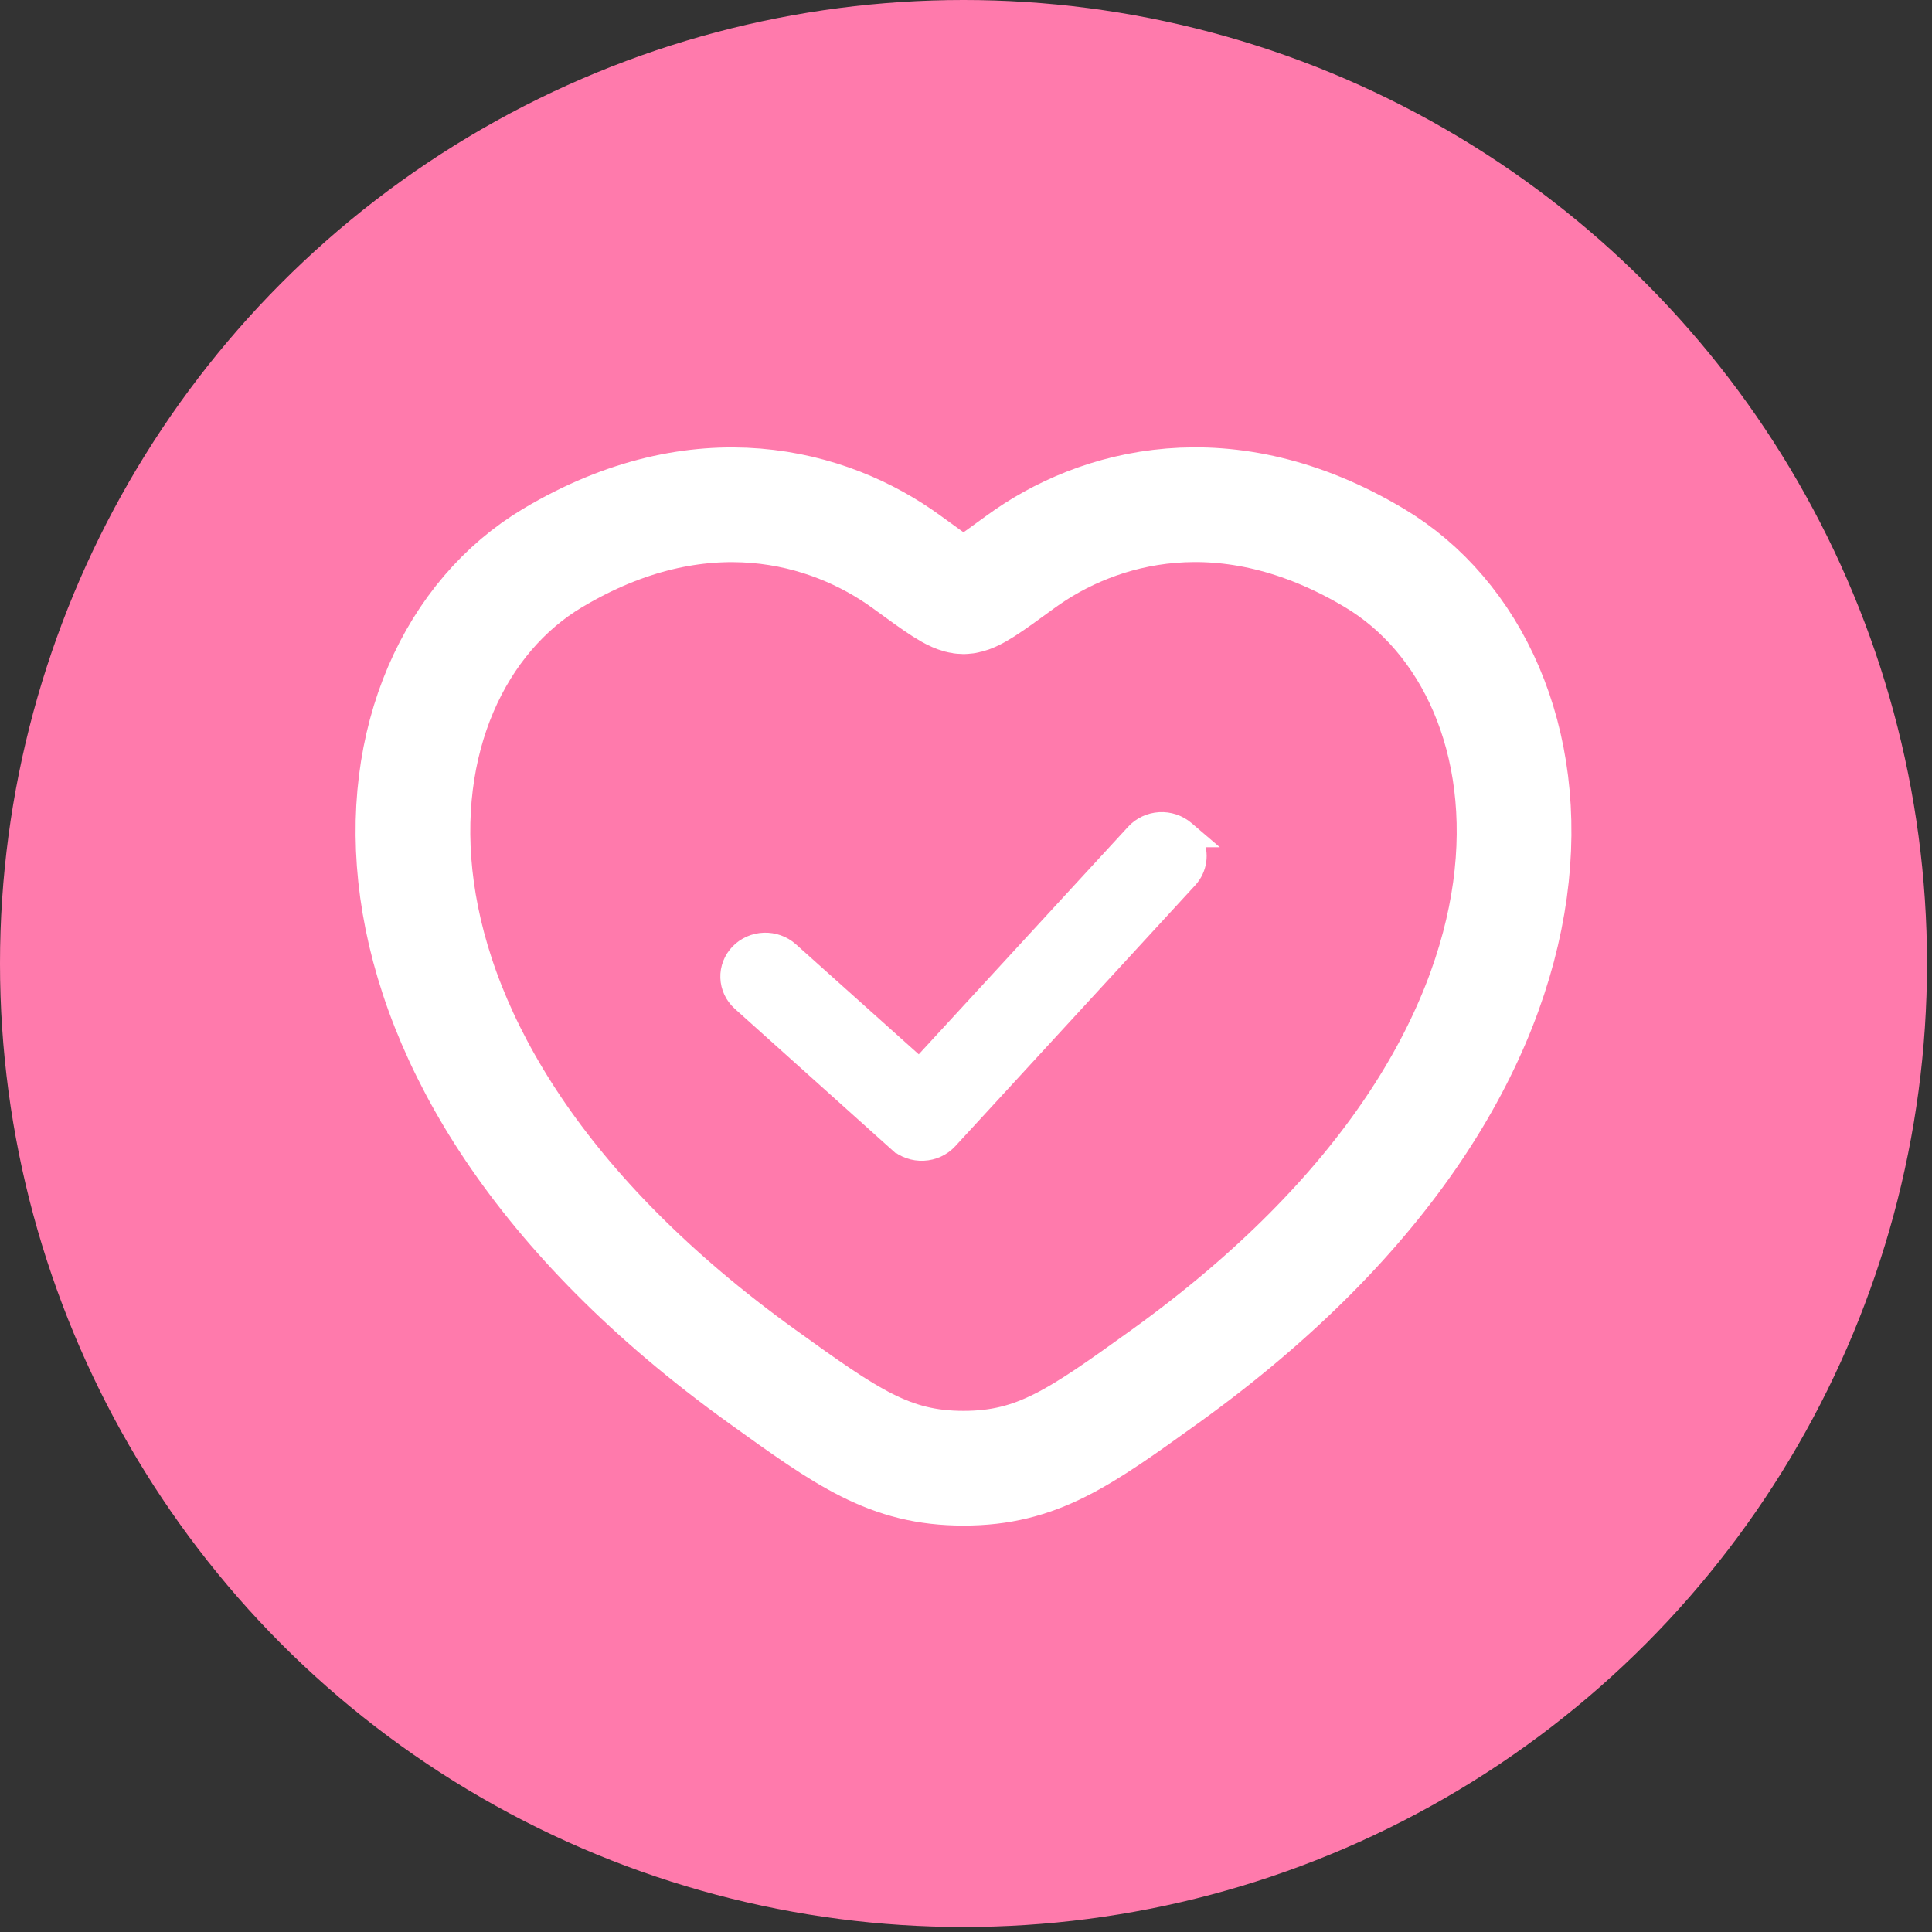
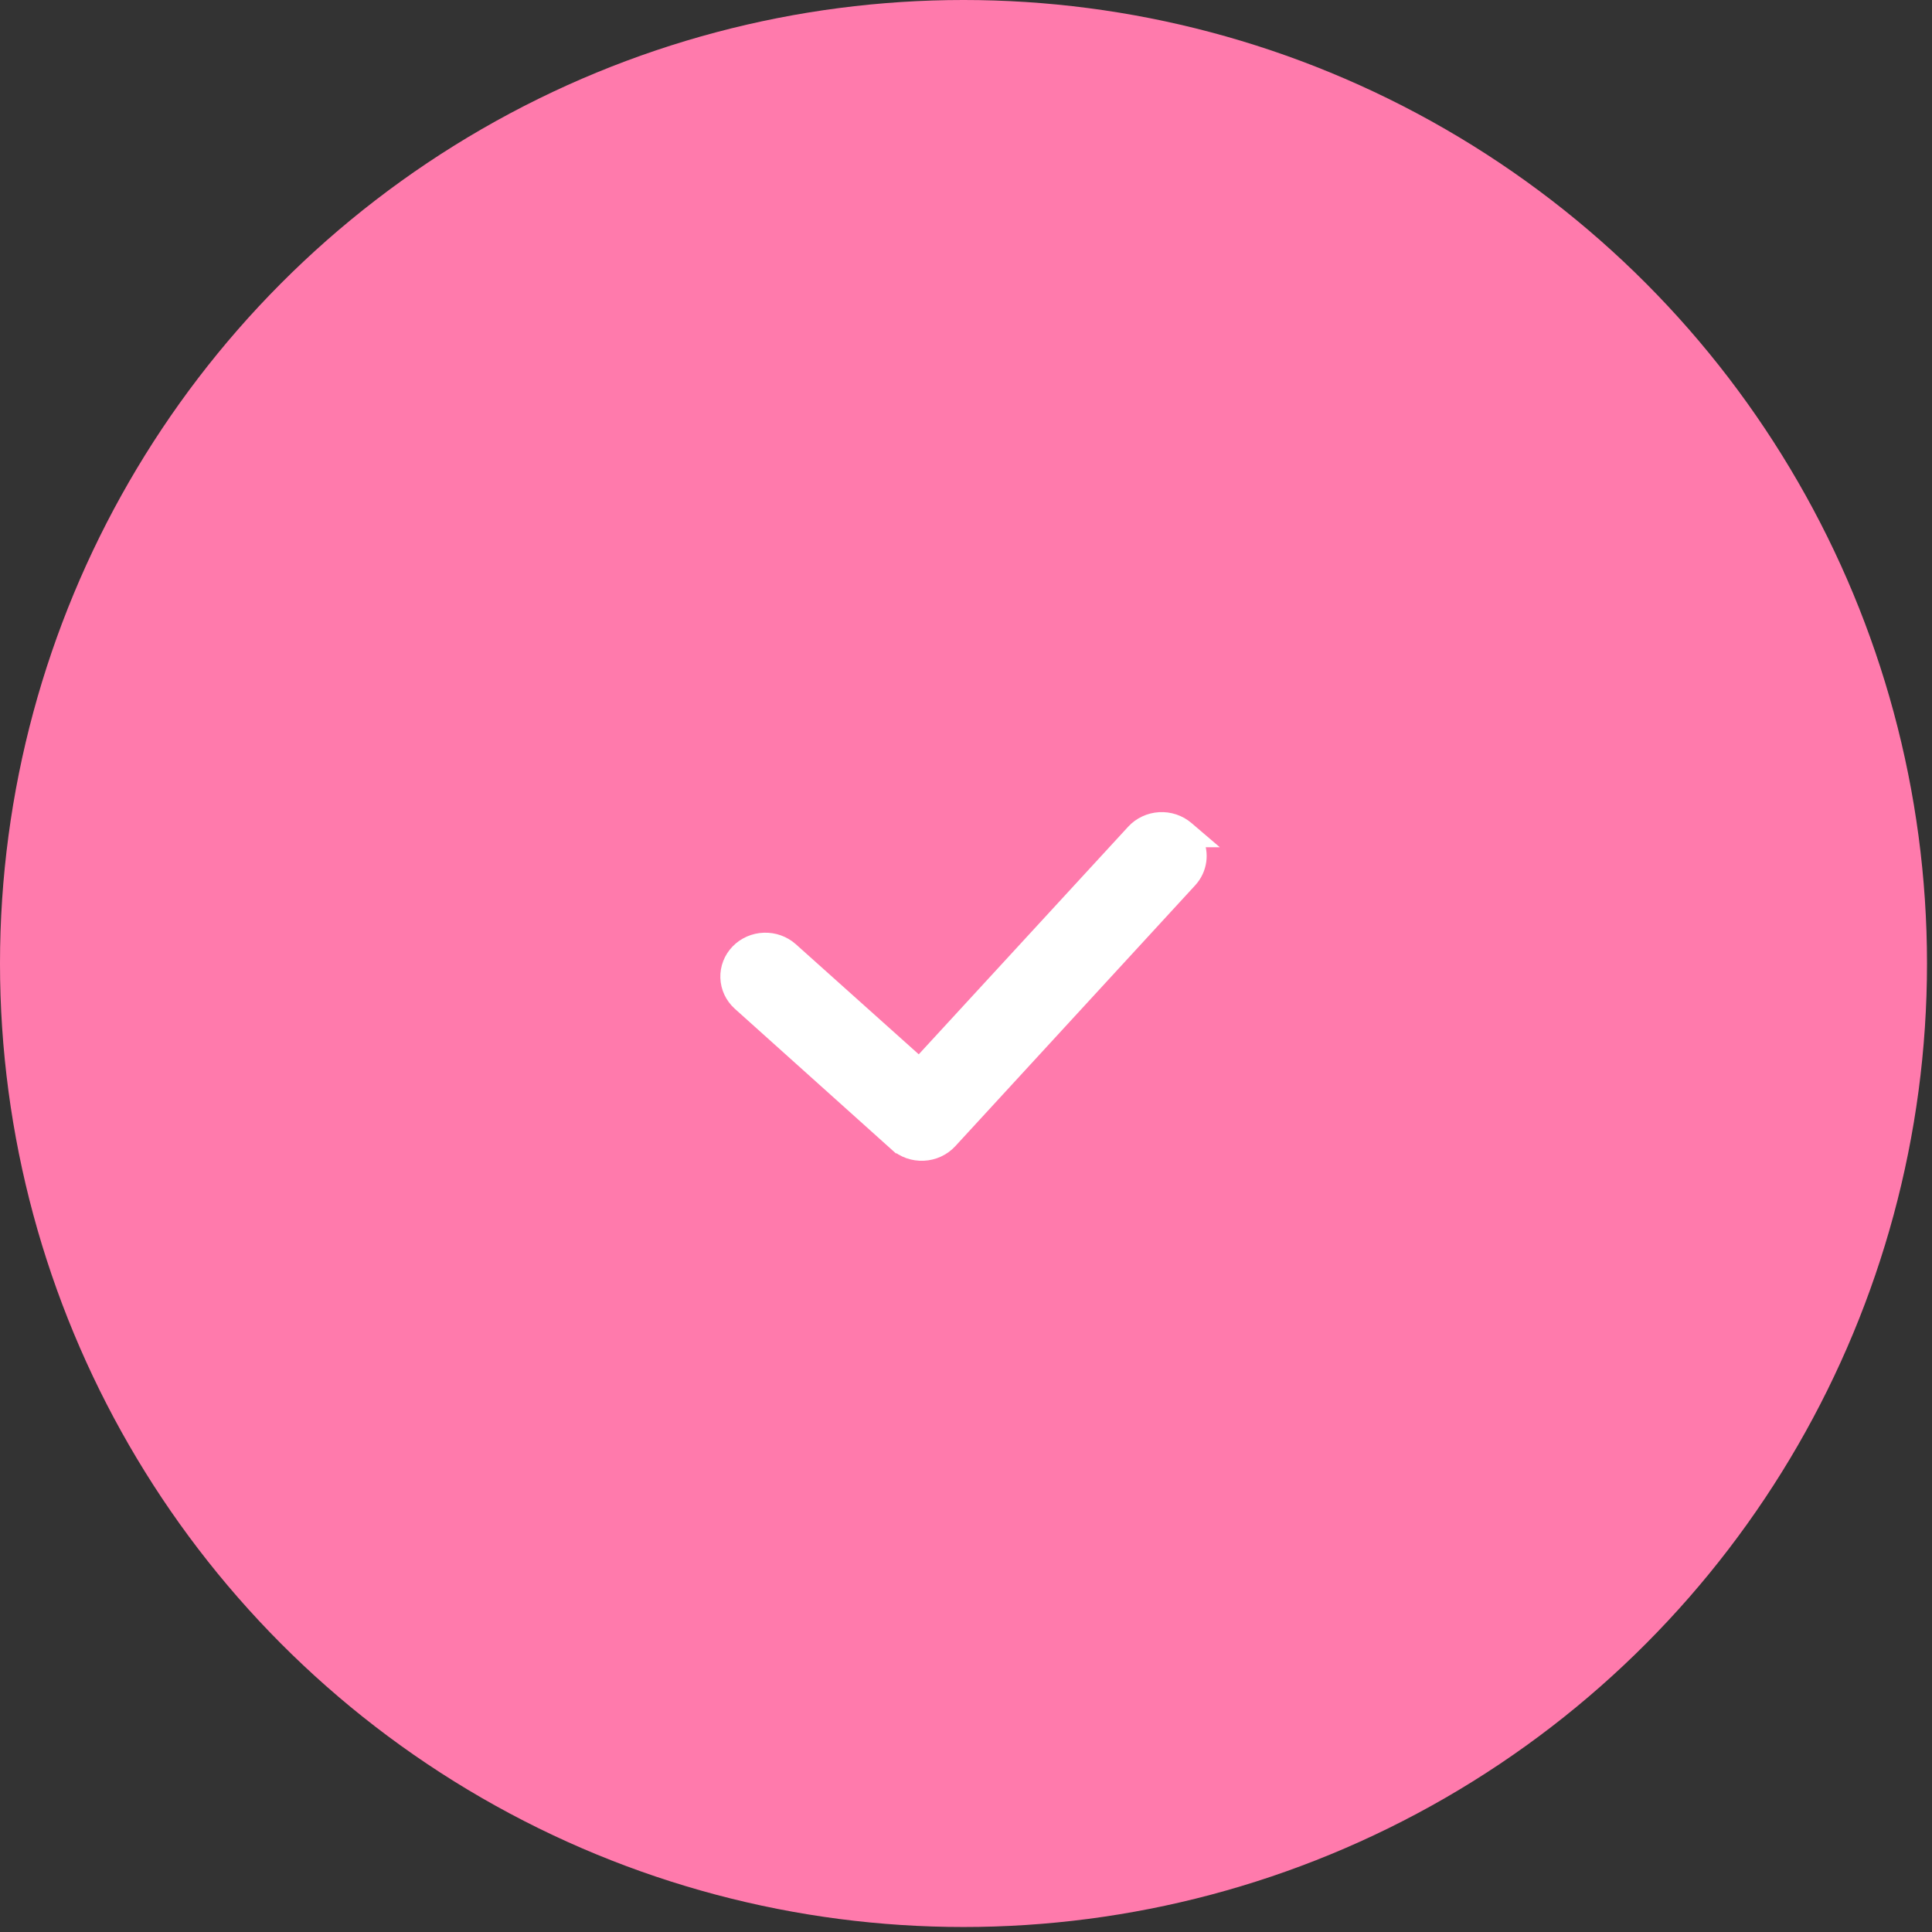
<svg xmlns="http://www.w3.org/2000/svg" width="99" height="99" viewBox="0 0 99 99" fill="none">
  <rect x="0" y="0" width="99" height="99" fill="#333333" stroke="none" />
  <circle cx="49.372" cy="49.372" r="49.372" fill="#FF7AAC" />
-   <path d="M28.321 28.59C35.882 24.081 42.483 25.902 46.456 28.793C48.081 29.978 48.893 30.576 49.373 30.576C49.852 30.576 50.665 29.978 52.29 28.793C56.256 25.897 62.864 24.076 70.425 28.59C80.355 34.515 82.601 54.044 59.704 70.528C55.337 73.666 53.159 75.235 49.373 75.235C45.592 75.235 43.409 73.666 39.047 70.528C16.139 54.044 18.39 34.509 28.321 28.59Z" stroke="white" stroke-width="5.878" stroke-linecap="round" stroke-linejoin="round" />
  <path d="M61.296 43.061H61.55L60.824 42.441C60.631 42.276 60.407 42.15 60.165 42.069C59.923 41.989 59.668 41.955 59.413 41.97C59.158 41.985 58.908 42.048 58.678 42.156C58.447 42.264 58.24 42.415 58.069 42.602L47.103 54.52L40.542 48.644L40.541 48.643C40.16 48.306 39.659 48.128 39.147 48.147C38.634 48.165 38.148 48.378 37.794 48.743C37.44 49.109 37.248 49.597 37.265 50.102C37.282 50.607 37.506 51.082 37.883 51.424L37.884 51.425L45.901 58.623L61.296 43.061ZM61.296 43.061C61.616 43.725 61.52 44.54 60.986 45.126L60.985 45.127L48.692 58.495C48.518 58.684 48.307 58.837 48.072 58.945C47.838 59.054 47.583 59.115 47.324 59.127C47.065 59.139 46.805 59.101 46.561 59.015C46.317 58.928 46.093 58.796 45.901 58.623L61.296 43.061Z" fill="white" stroke="white" stroke-width="0.705" />
</svg>